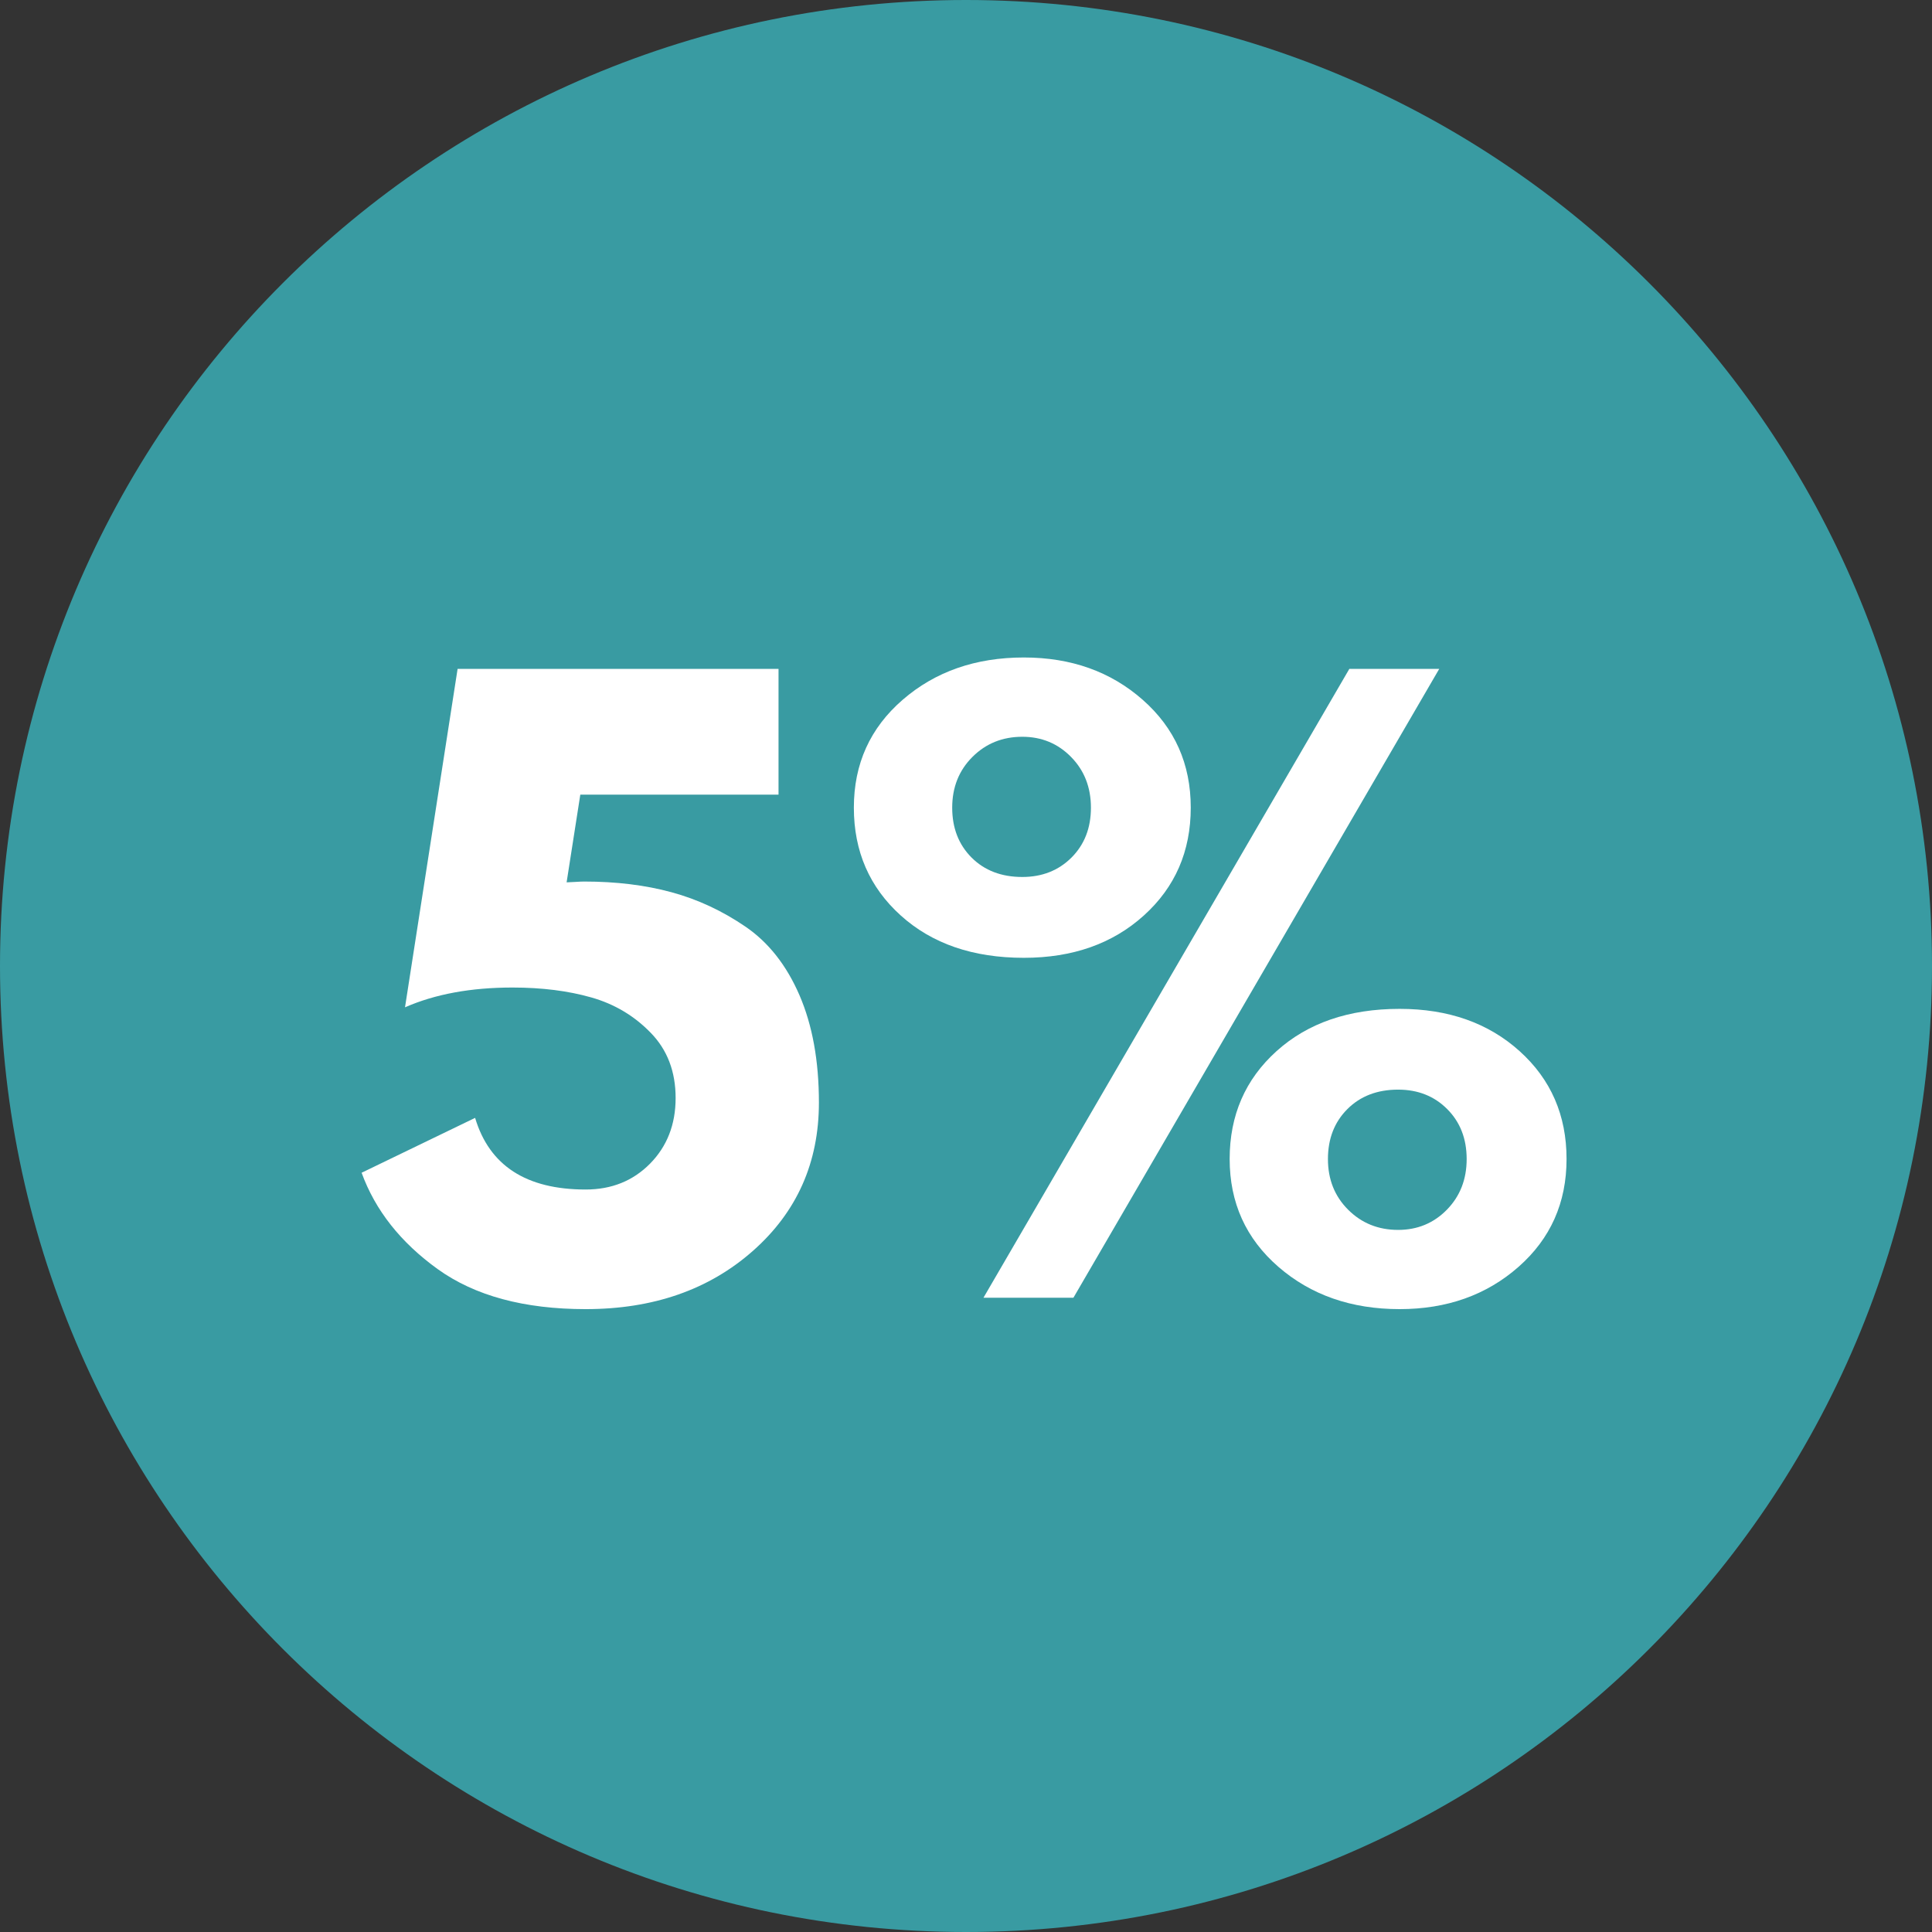
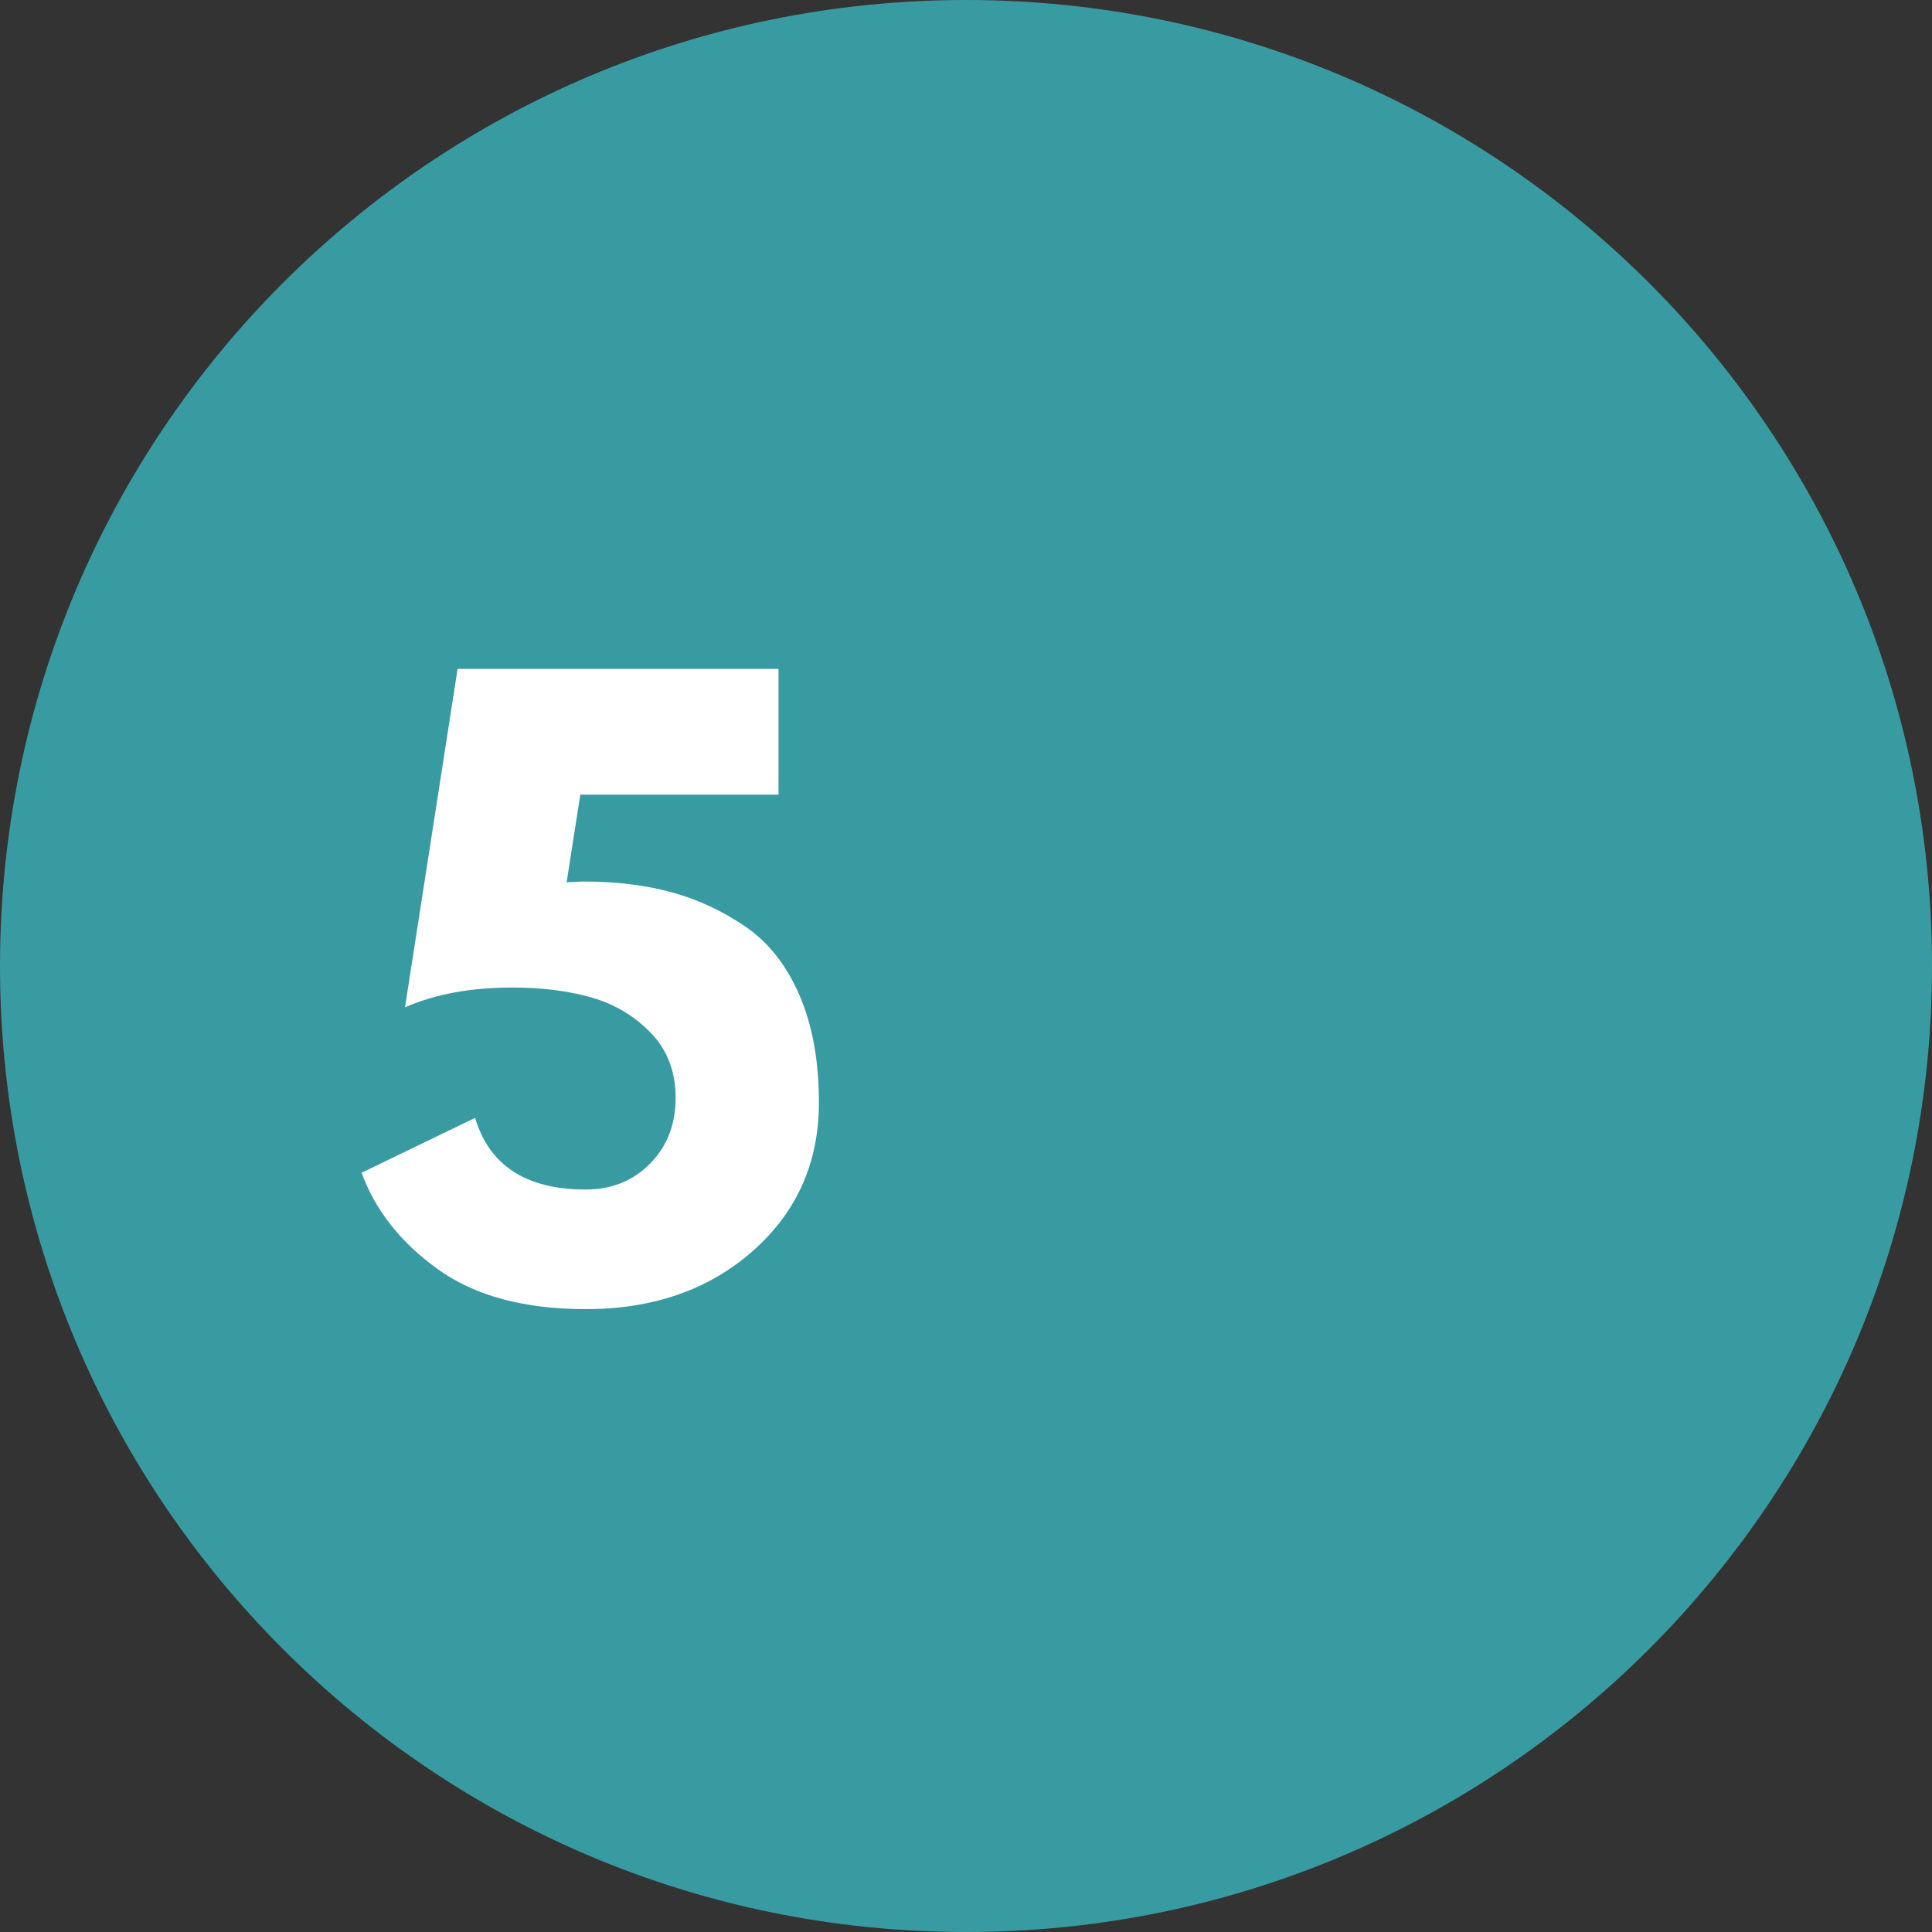
<svg xmlns="http://www.w3.org/2000/svg" width="600" zoomAndPan="magnify" viewBox="0 0 450 450" height="600" preserveAspectRatio="xMidYMid meet" version="1.0">
  <rect x="0" y="0" width="450" height="450" fill="#333333" stroke="none" />
  <defs>
    <g />
    <clipPath id="4494aef59e">
      <path d="M 225 0 C 100.734 0 0 100.734 0 225 C 0 349.266 100.734 450 225 450 C 349.266 450 450 349.266 450 225 C 450 100.734 349.266 0 225 0 Z M 225 0 " clip-rule="nonzero" />
    </clipPath>
  </defs>
  <g clip-path="url(#4494aef59e)">
    <rect x="-45" width="540" fill="#399ba2" y="-45" height="540" fill-opacity="1" />
  </g>
  <g fill="#ffffff" fill-opacity="1">
    <g transform="translate(81.022, 302.265)">
      <g>
        <path d="M 3.203 -29.109 L 29.641 -41.891 C 32.961 -30.766 41.547 -25.203 55.391 -25.203 C 61.422 -25.203 66.422 -27.211 70.391 -31.234 C 74.359 -35.266 76.344 -40.359 76.344 -46.516 C 76.344 -52.672 74.414 -57.727 70.562 -61.688 C 66.719 -65.656 62.102 -68.406 56.719 -69.938 C 51.332 -71.477 45.207 -72.25 38.344 -72.25 C 28.645 -72.25 20.301 -70.711 13.312 -67.641 L 25.562 -146.469 L 100.312 -146.469 L 100.312 -117.172 L 54.141 -117.172 L 50.953 -96.75 C 51.305 -96.75 51.957 -96.781 52.906 -96.844 C 53.852 -96.906 54.562 -96.938 55.031 -96.938 C 62.488 -96.938 69.266 -96.109 75.359 -94.453 C 81.453 -92.797 87.191 -90.129 92.578 -86.453 C 97.961 -82.785 102.164 -77.457 105.188 -70.469 C 108.207 -63.488 109.719 -55.148 109.719 -45.453 C 109.719 -31.484 104.598 -19.973 94.359 -10.922 C 84.117 -1.867 71.129 2.656 55.391 2.656 C 41.066 2.656 29.582 -0.445 20.938 -6.656 C 12.301 -12.875 6.391 -20.359 3.203 -29.109 Z M 3.203 -29.109 " />
      </g>
    </g>
  </g>
  <g fill="#ffffff" fill-opacity="1">
    <g transform="translate(194.802, 302.265)">
      <g>
-         <path d="M 15 -89.031 C 7.719 -95.602 4.078 -103.977 4.078 -114.156 C 4.078 -124.332 7.863 -132.703 15.438 -139.266 C 23.02 -145.836 32.43 -149.125 43.672 -149.125 C 54.68 -149.125 63.91 -145.836 71.359 -139.266 C 78.816 -132.703 82.547 -124.332 82.547 -114.156 C 82.547 -103.977 78.906 -95.602 71.625 -89.031 C 64.352 -82.457 55.035 -79.172 43.672 -79.172 C 31.836 -79.172 22.281 -82.457 15 -89.031 Z M 140.422 -146.469 L 55.219 0 L 34.266 0 L 119.484 -146.469 Z M 31.688 -125.953 C 28.551 -122.816 26.984 -118.879 26.984 -114.141 C 26.984 -109.41 28.488 -105.535 31.5 -102.516 C 34.52 -99.504 38.457 -98 43.312 -98 C 47.926 -98 51.742 -99.504 54.766 -102.516 C 57.785 -105.535 59.297 -109.41 59.297 -114.141 C 59.297 -118.879 57.754 -122.816 54.672 -125.953 C 51.598 -129.086 47.812 -130.656 43.312 -130.656 C 38.695 -130.656 34.82 -129.086 31.688 -125.953 Z M 102.969 -7.188 C 95.395 -13.758 91.609 -22.133 91.609 -32.312 C 91.609 -42.488 95.242 -50.859 102.516 -57.422 C 109.797 -63.992 119.359 -67.281 131.203 -67.281 C 142.555 -67.281 151.875 -63.992 159.156 -57.422 C 166.438 -50.859 170.078 -42.488 170.078 -32.312 C 170.078 -22.133 166.348 -13.758 158.891 -7.188 C 151.43 -0.625 142.203 2.656 131.203 2.656 C 119.953 2.656 110.539 -0.625 102.969 -7.188 Z M 119.031 -43.938 C 116.008 -40.914 114.5 -37.035 114.5 -32.297 C 114.5 -27.566 116.066 -23.633 119.203 -20.5 C 122.348 -17.363 126.227 -15.797 130.844 -15.797 C 135.344 -15.797 139.129 -17.363 142.203 -20.5 C 145.273 -23.633 146.812 -27.566 146.812 -32.297 C 146.812 -37.035 145.301 -40.914 142.281 -43.938 C 139.27 -46.957 135.457 -48.469 130.844 -48.469 C 125.988 -48.469 122.051 -46.957 119.031 -43.938 Z M 119.031 -43.938 " />
-       </g>
+         </g>
    </g>
  </g>
</svg>